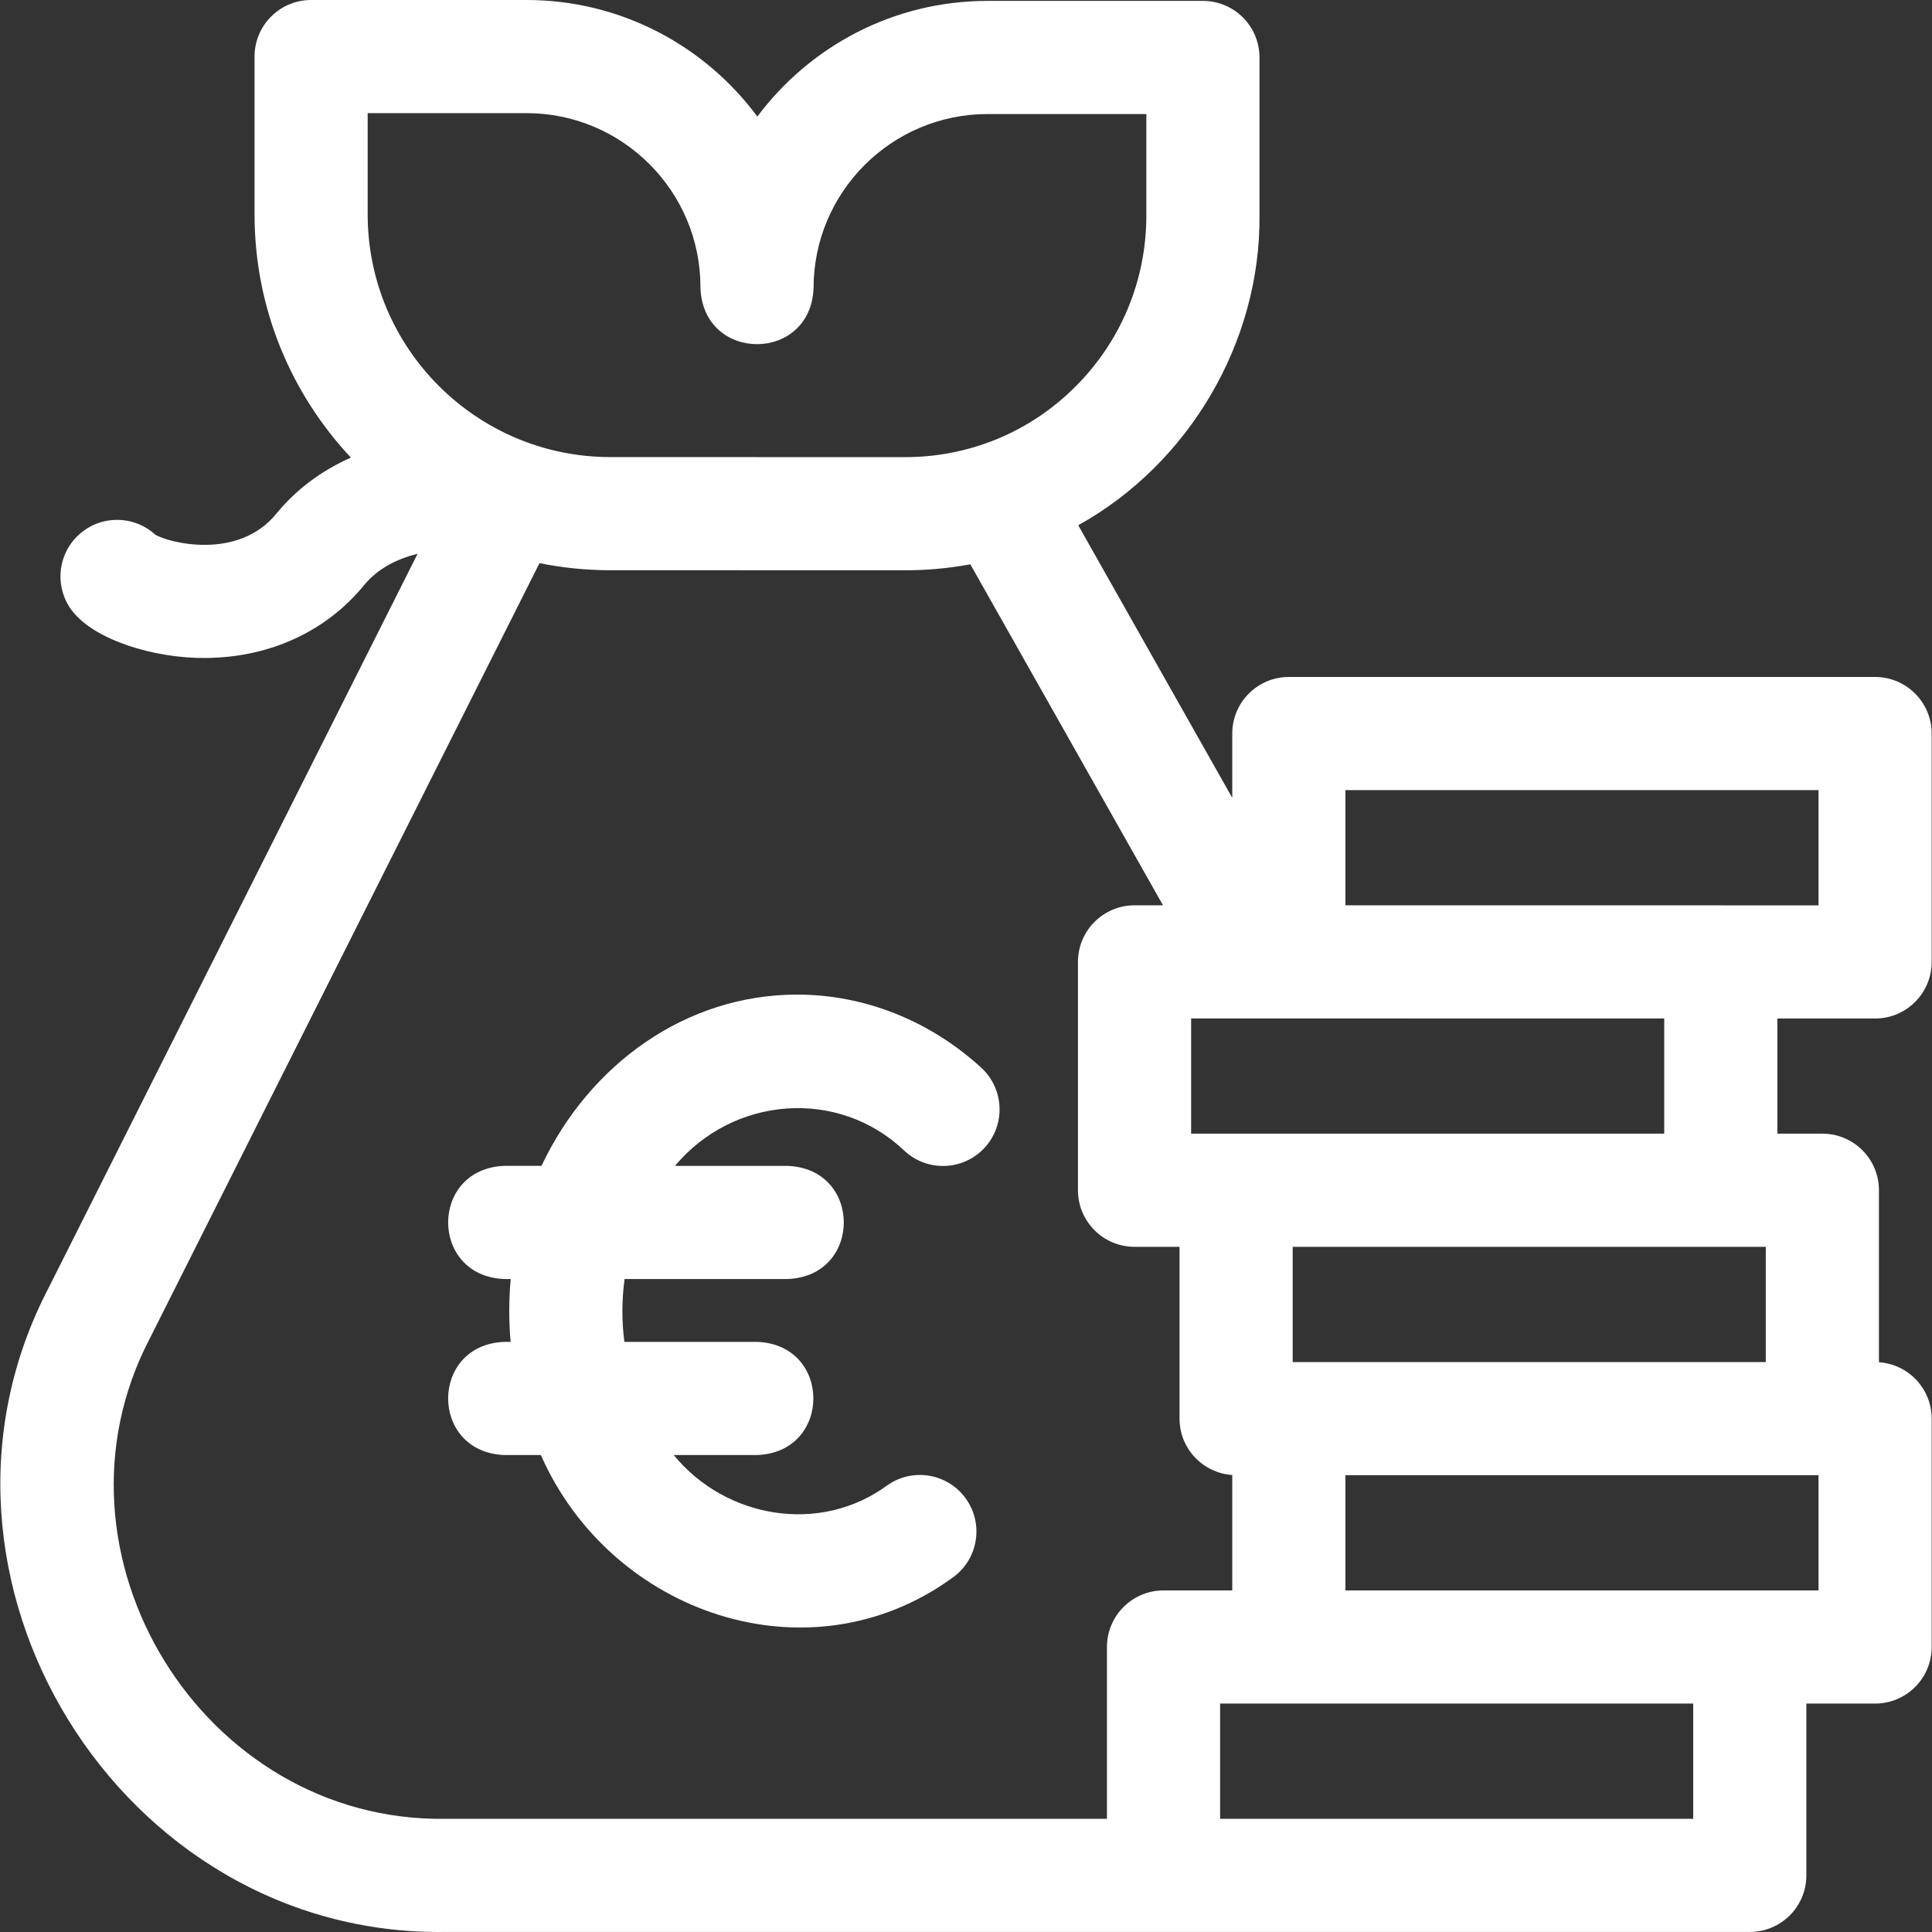
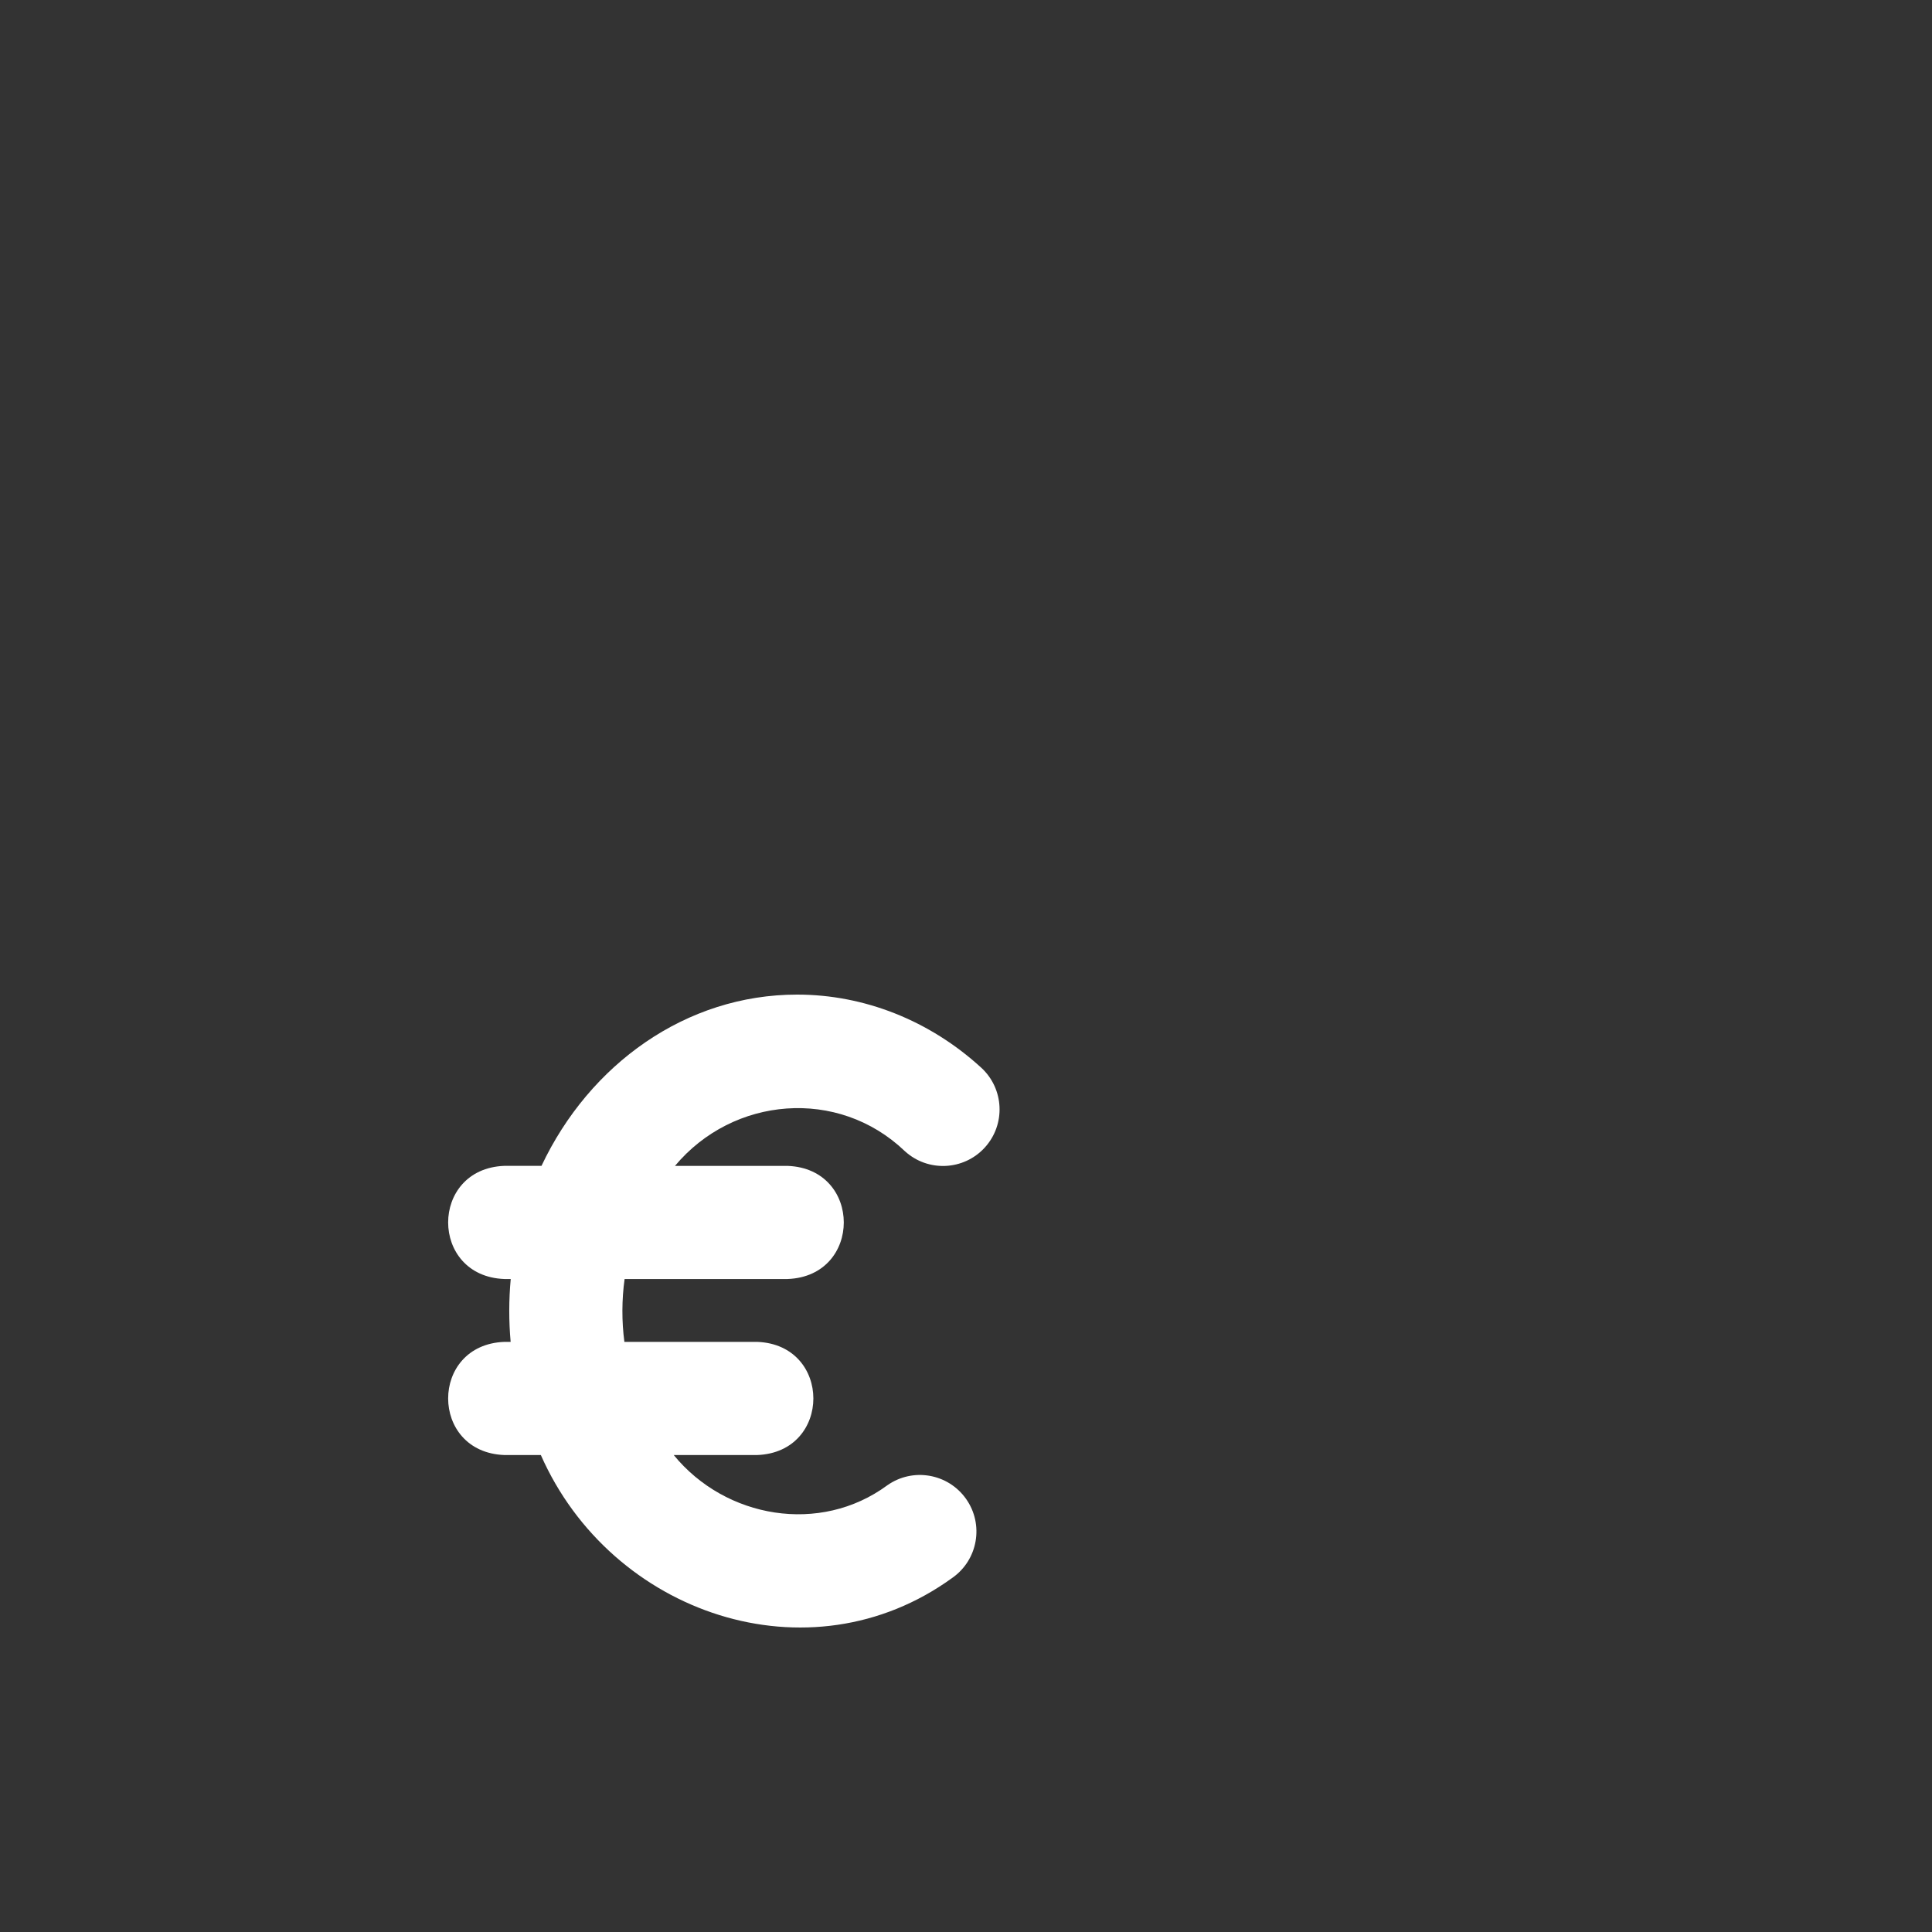
<svg xmlns="http://www.w3.org/2000/svg" width="65" height="65" viewBox="0 0 65 65" fill="none">
  <rect x="0" y="0" width="65" height="65" fill="#333333" stroke="none" />
  <g clip-path="url(#clip0_544_6615)">
-     <path d="M63.085 34.267C64.136 34.267 64.989 33.414 64.989 32.363V24.68C64.989 23.629 64.136 22.776 63.085 22.776H43.361C42.31 22.776 41.458 23.629 41.458 24.68V26.843L36.276 17.672C39.999 15.603 42.413 11.519 42.374 7.244V1.934C42.374 0.882 41.522 0.03 40.471 0.03H33.224C30.058 0.03 27.243 1.562 25.48 3.922C23.719 1.544 20.894 0 17.714 0H10.467C9.416 0 8.564 0.852 8.564 1.903V7.214C8.564 10.375 9.796 13.253 11.805 15.395C10.81 15.837 9.963 16.469 9.299 17.281C8 18.869 5.671 18.257 5.222 17.988C4.475 17.305 3.315 17.325 2.592 18.048C1.849 18.791 1.849 19.996 2.592 20.739C3.479 21.652 5.523 22.229 7.268 22.126C9.275 22.026 11.043 21.161 12.245 19.692C12.717 19.115 13.377 18.798 14.049 18.631L1.635 43.33C-3.44 53.047 4.035 65.167 14.993 64.998H58.87C59.921 64.998 60.773 64.146 60.773 63.095V57.315H63.085C64.136 57.315 64.989 56.463 64.989 55.411V47.728C64.989 46.721 64.205 45.898 63.215 45.831V40.044C63.215 38.993 62.363 38.141 61.312 38.141H59.798V34.267H63.085ZM40.074 34.264L55.991 34.267V38.141H40.074V34.264ZM59.408 41.948V45.825H43.491V41.948H59.408ZM12.37 7.214V3.806H17.714C20.941 3.806 23.566 6.431 23.566 9.658V9.688C23.659 12.21 27.279 12.209 27.372 9.688C27.372 6.462 29.997 3.837 33.224 3.837H38.568V7.244C38.568 9.43 37.715 11.482 36.168 13.021C34.629 14.553 32.582 15.391 30.404 15.38L20.535 15.378C16.033 15.378 12.37 11.716 12.37 7.214ZM37.242 55.412V61.192H14.993C6.822 61.317 1.254 52.282 5.036 45.039L18.151 18.946C18.921 19.102 19.718 19.185 20.534 19.185L30.393 19.186C31.156 19.19 31.912 19.122 32.646 18.986L39.128 30.458H38.171C37.12 30.458 36.267 31.31 36.267 32.361V40.045C36.267 41.096 37.12 41.948 38.171 41.948H39.684V47.728C39.684 48.736 40.468 49.558 41.458 49.625V53.508H39.146C38.094 53.508 37.242 54.361 37.242 55.412ZM56.966 61.192H41.049V57.315H56.966V61.192ZM61.182 49.631V53.508H45.265V49.631H61.182ZM57.941 30.46C57.926 30.46 57.91 30.458 57.895 30.458H45.265V26.583H61.182V30.46H57.941Z" fill="white" />
    <path d="M26.818 33.462C23.079 33.462 19.831 35.805 18.218 39.224H16.969C14.446 39.318 14.448 42.938 16.969 43.031H17.183C17.118 43.724 17.117 44.452 17.18 45.146H16.969C14.446 45.24 14.448 48.86 16.969 48.953H18.196C20.557 54.304 27.227 56.581 32.044 53.082C32.903 52.477 33.109 51.289 32.503 50.43C31.897 49.571 30.71 49.366 29.851 49.972C27.593 51.634 24.412 51.088 22.667 48.953H25.474C27.996 48.859 27.994 45.239 25.474 45.146H21.007C20.915 44.459 20.918 43.717 21.014 43.031H26.497C29.02 42.938 29.018 39.317 26.497 39.225H22.709C24.661 36.889 28.196 36.579 30.442 38.729C31.217 39.438 32.421 39.385 33.131 38.609C33.84 37.833 33.786 36.63 33.011 35.92C31.278 34.335 29.079 33.462 26.818 33.462Z" fill="white" />
  </g>
  <defs>
    <clipPath id="clip0_544_6615">
      <rect width="65" height="65" fill="white" />
    </clipPath>
  </defs>
</svg>